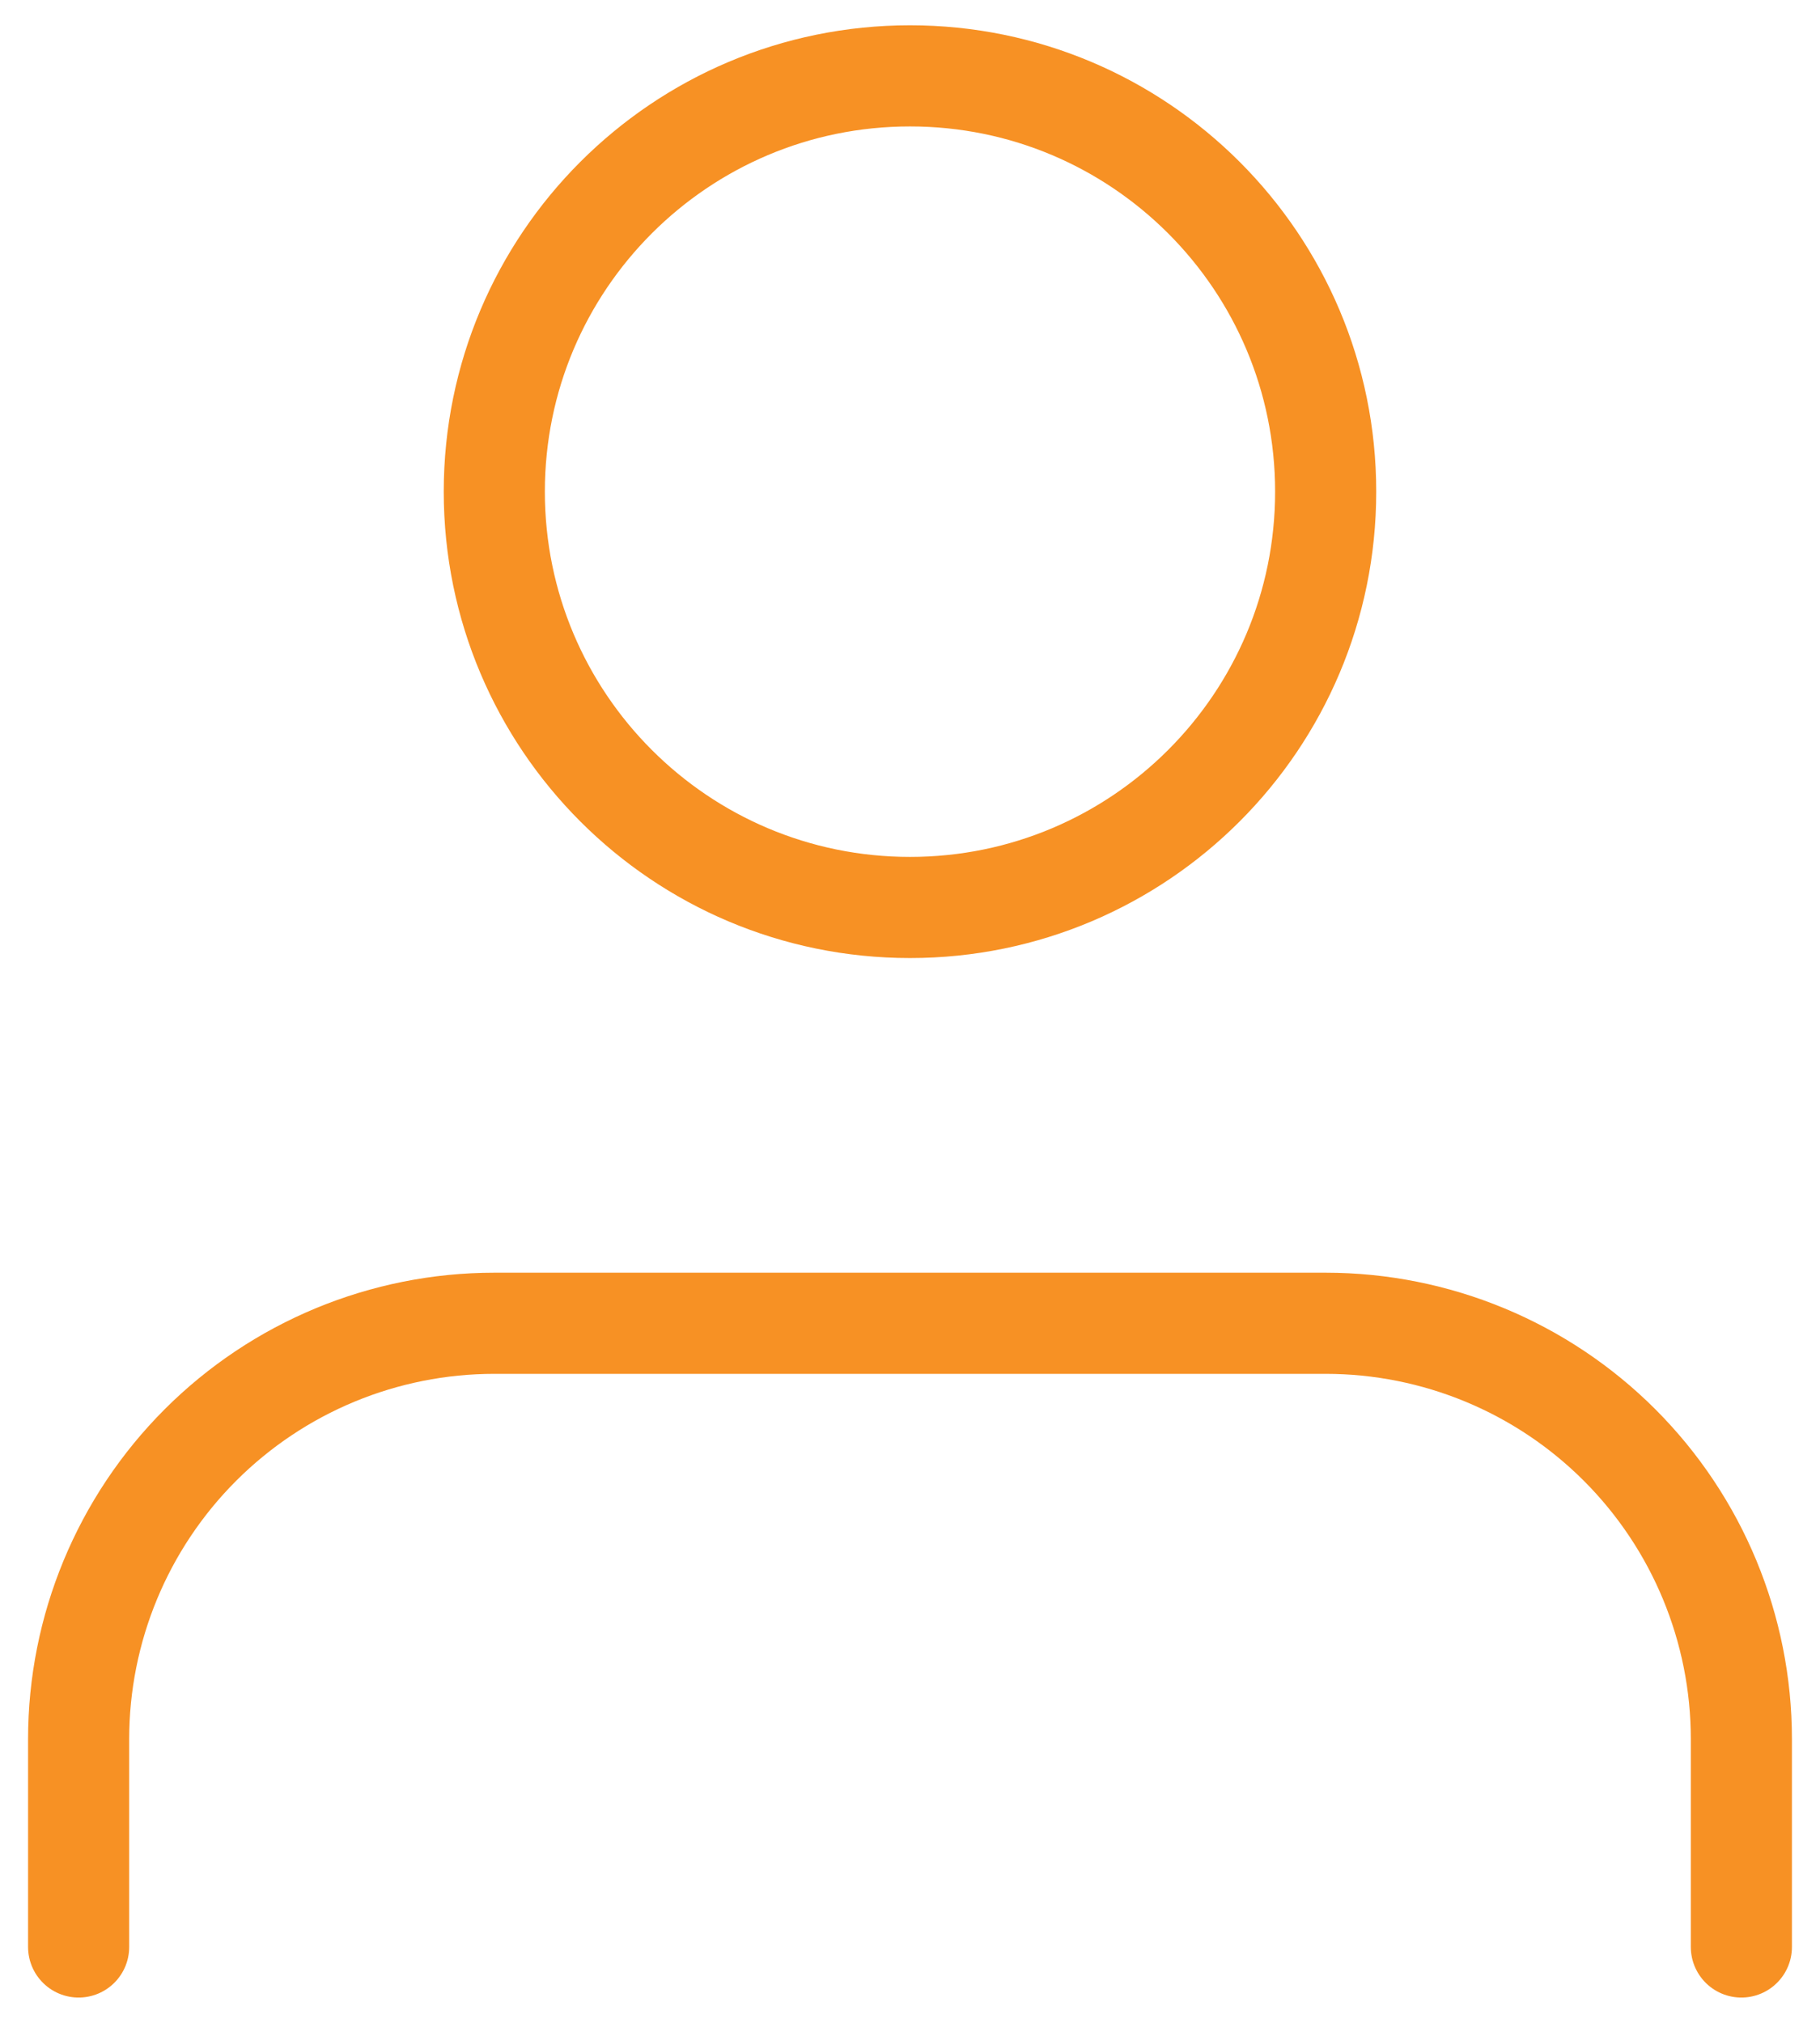
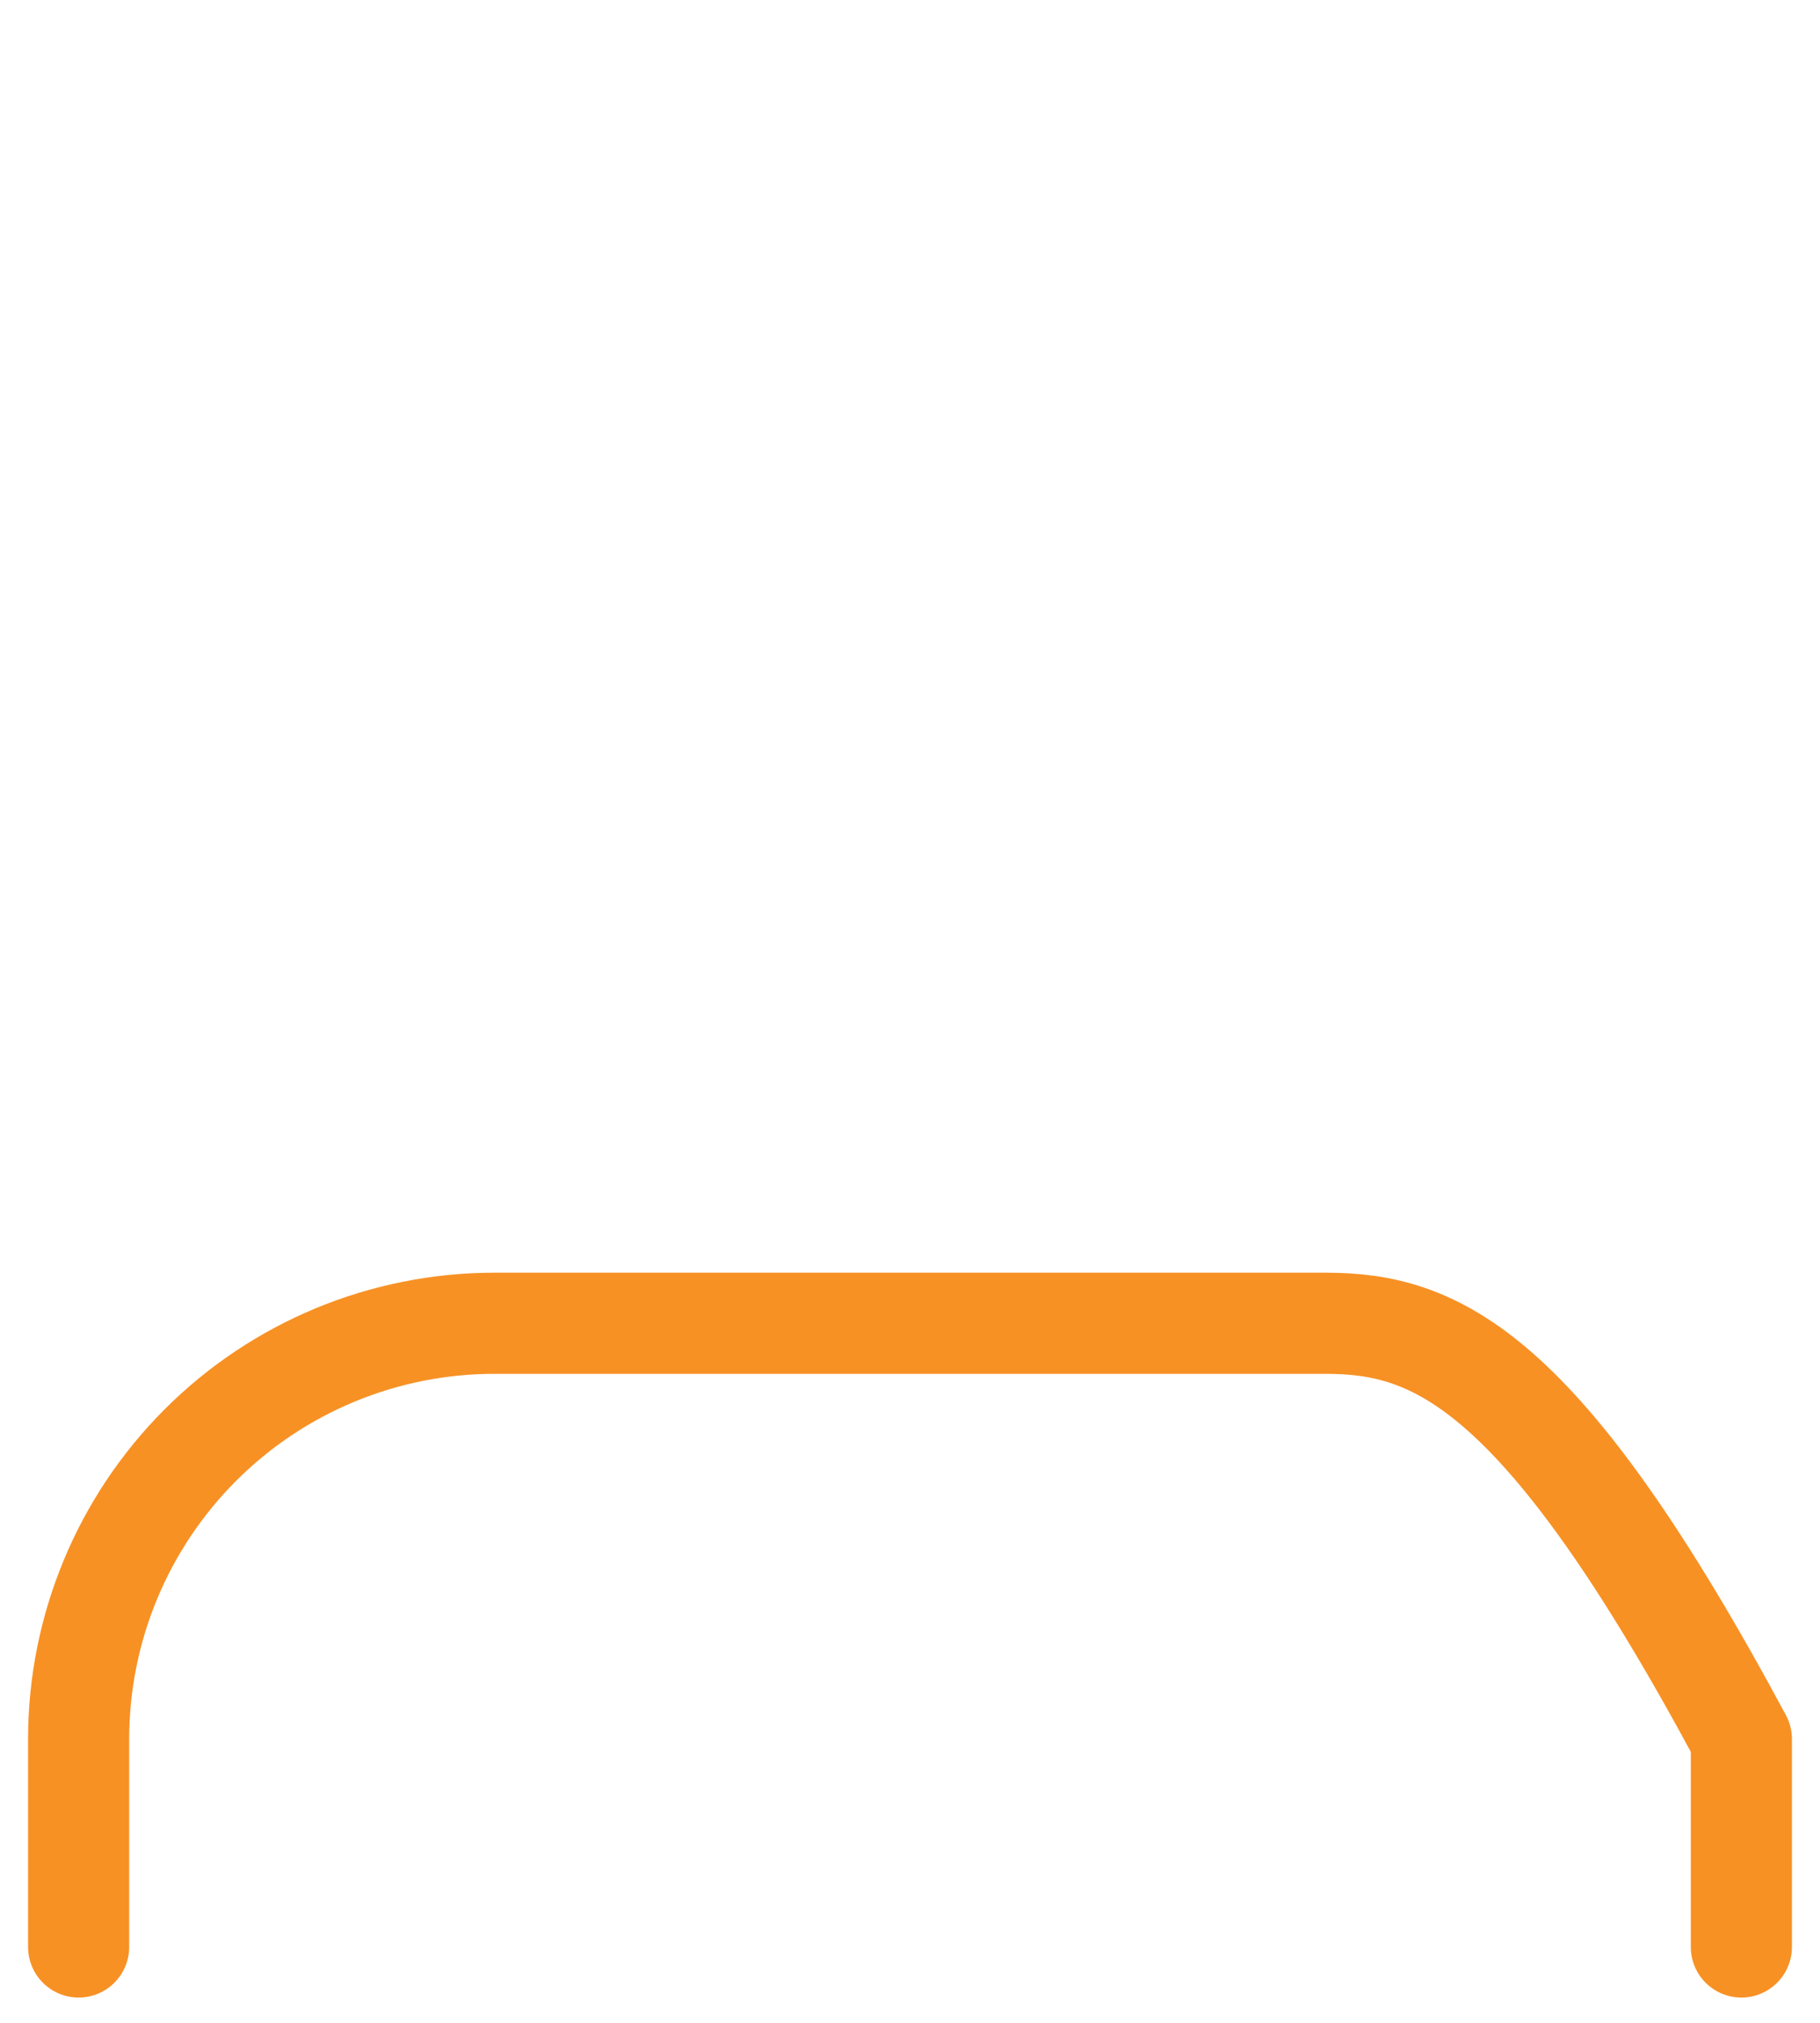
<svg xmlns="http://www.w3.org/2000/svg" width="54" height="60" viewBox="0 0 54 60" fill="none">
-   <path d="M51.667 57.75V51.583C51.667 48.312 50.367 45.175 48.054 42.862C45.741 40.549 42.604 39.25 39.333 39.25H14.667C11.396 39.25 8.259 40.549 5.946 42.862C3.633 45.175 2.333 48.312 2.333 51.583V57.75" stroke="#F79124" stroke-width="3" stroke-linecap="round" stroke-linejoin="round" />
-   <path d="M27 26.917C33.811 26.917 39.333 21.395 39.333 14.583C39.333 7.772 33.811 2.25 27 2.25C20.188 2.25 14.666 7.772 14.666 14.583C14.666 21.395 20.188 26.917 27 26.917Z" stroke="#F79124" stroke-width="3" stroke-linecap="round" stroke-linejoin="round" />
+   <path d="M51.667 57.75V51.583C45.741 40.549 42.604 39.25 39.333 39.25H14.667C11.396 39.25 8.259 40.549 5.946 42.862C3.633 45.175 2.333 48.312 2.333 51.583V57.75" stroke="#F79124" stroke-width="3" stroke-linecap="round" stroke-linejoin="round" />
</svg>